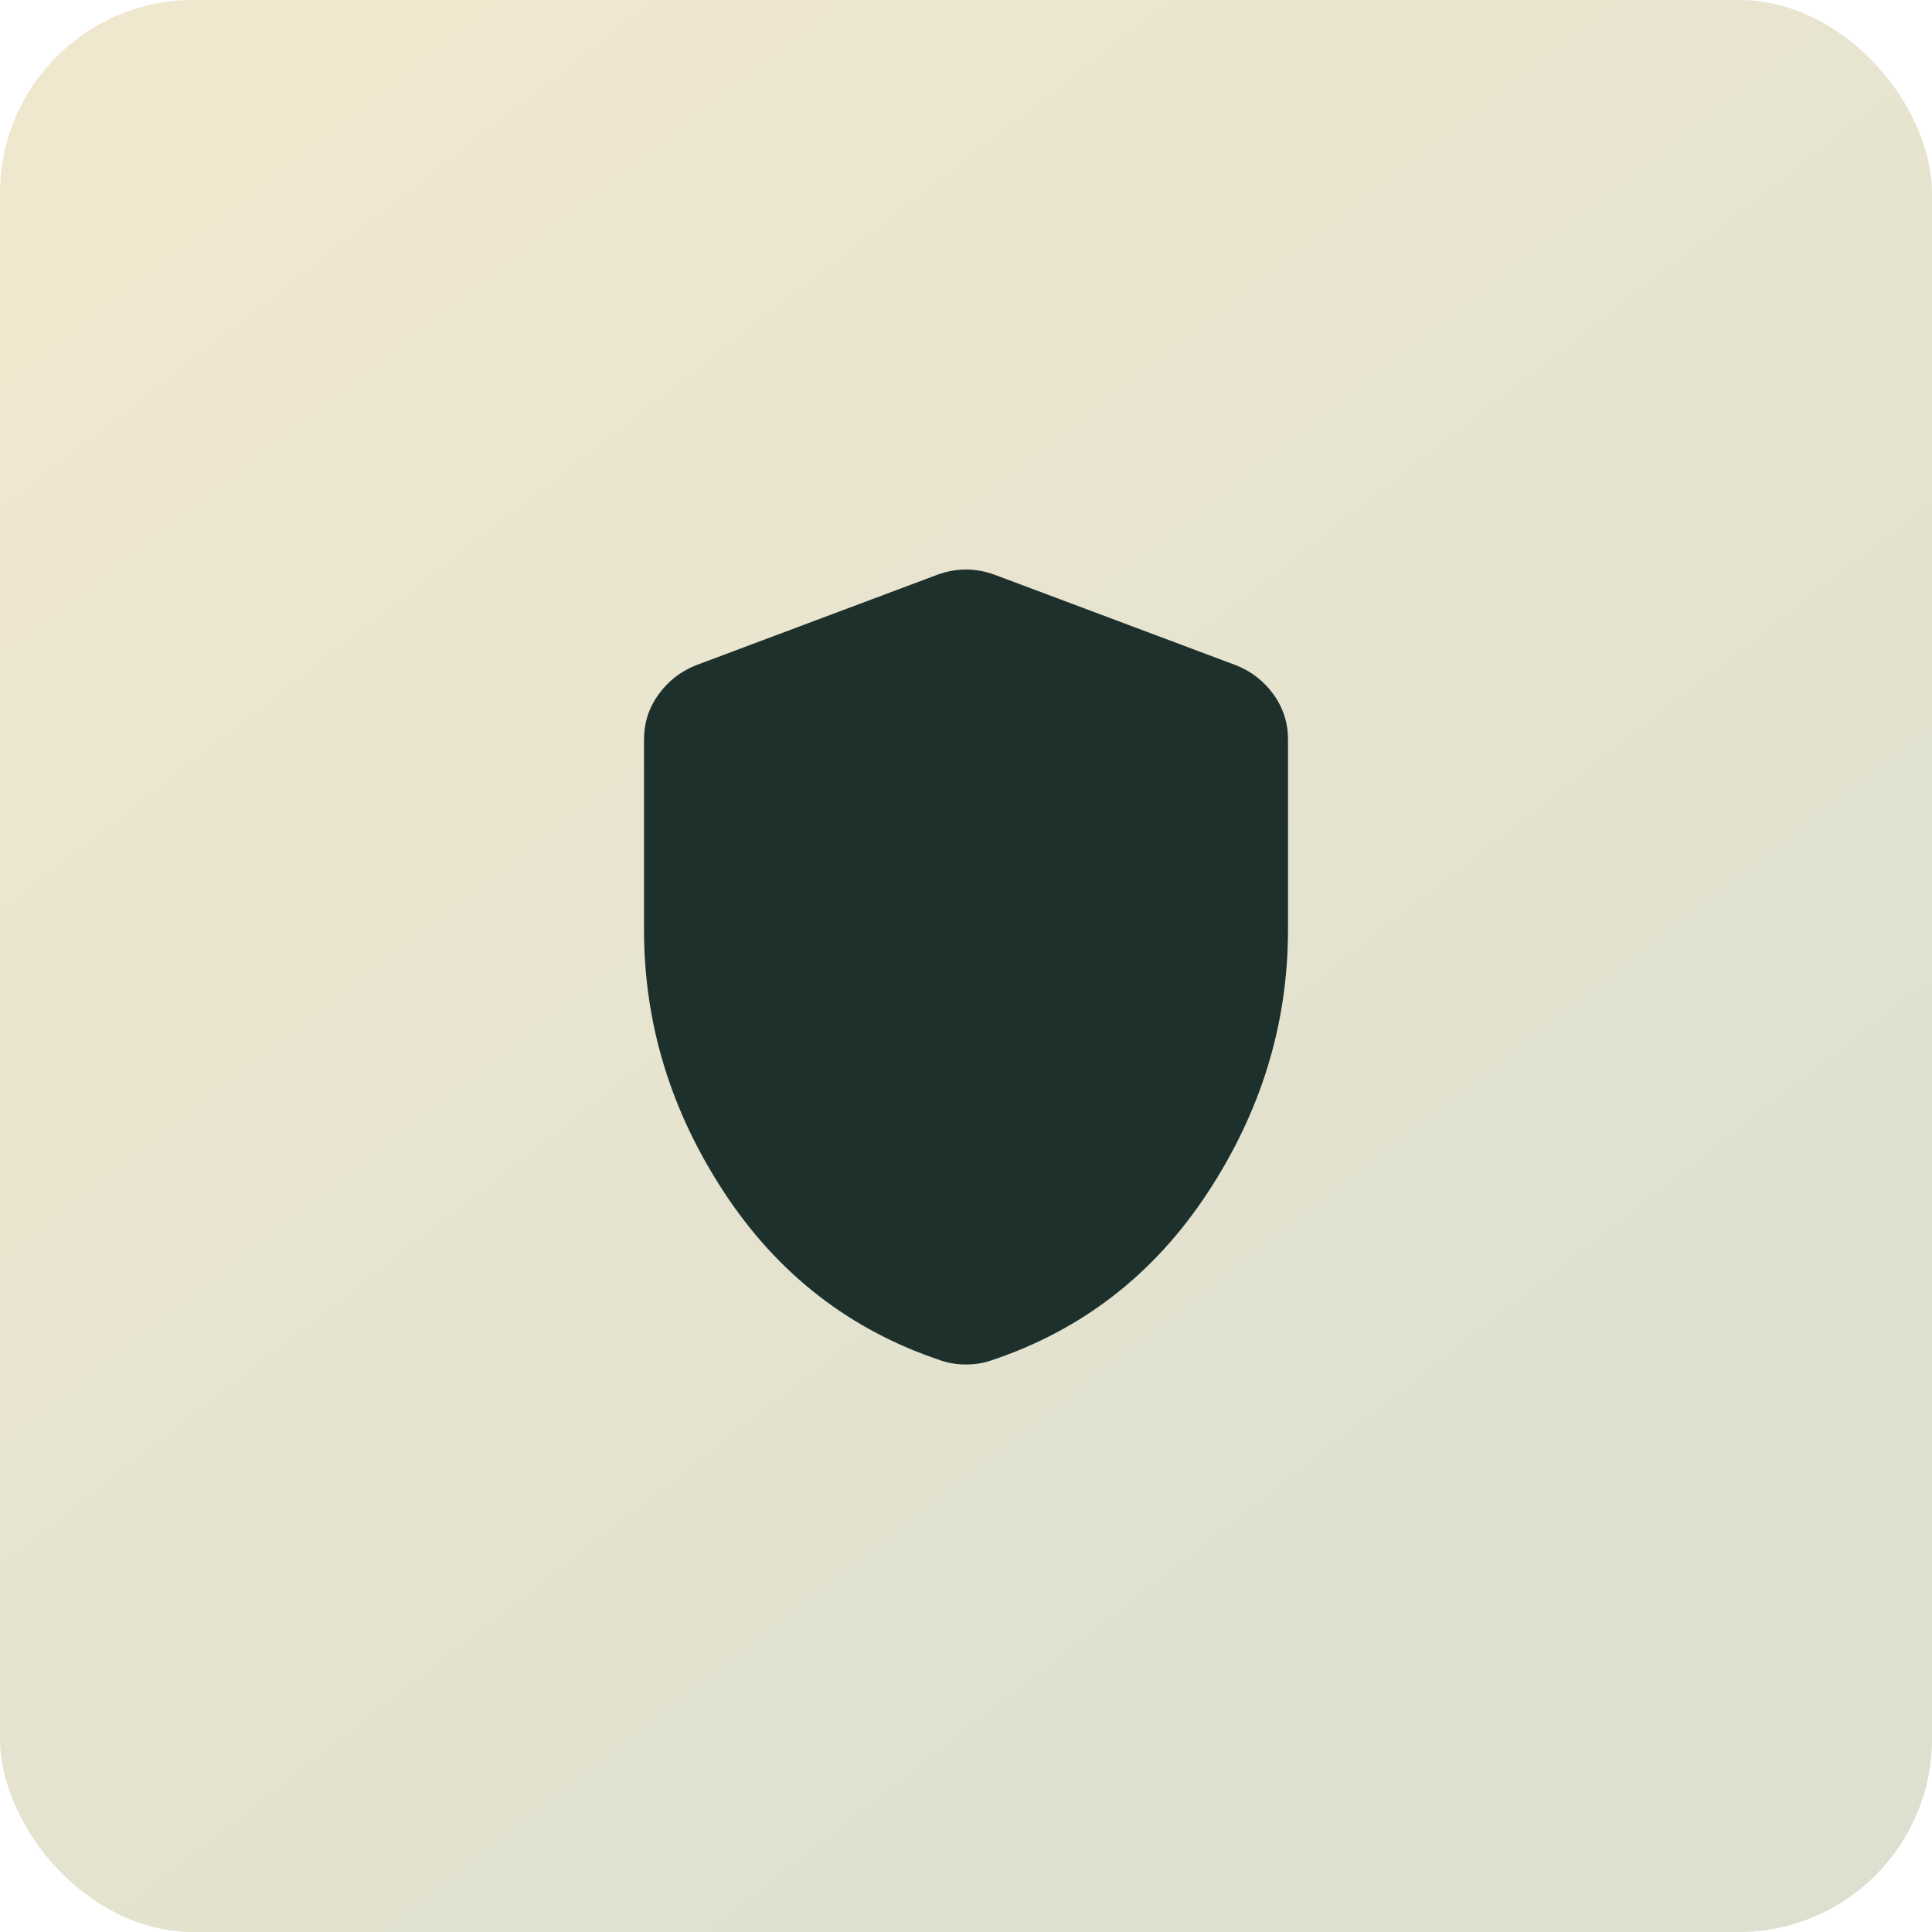
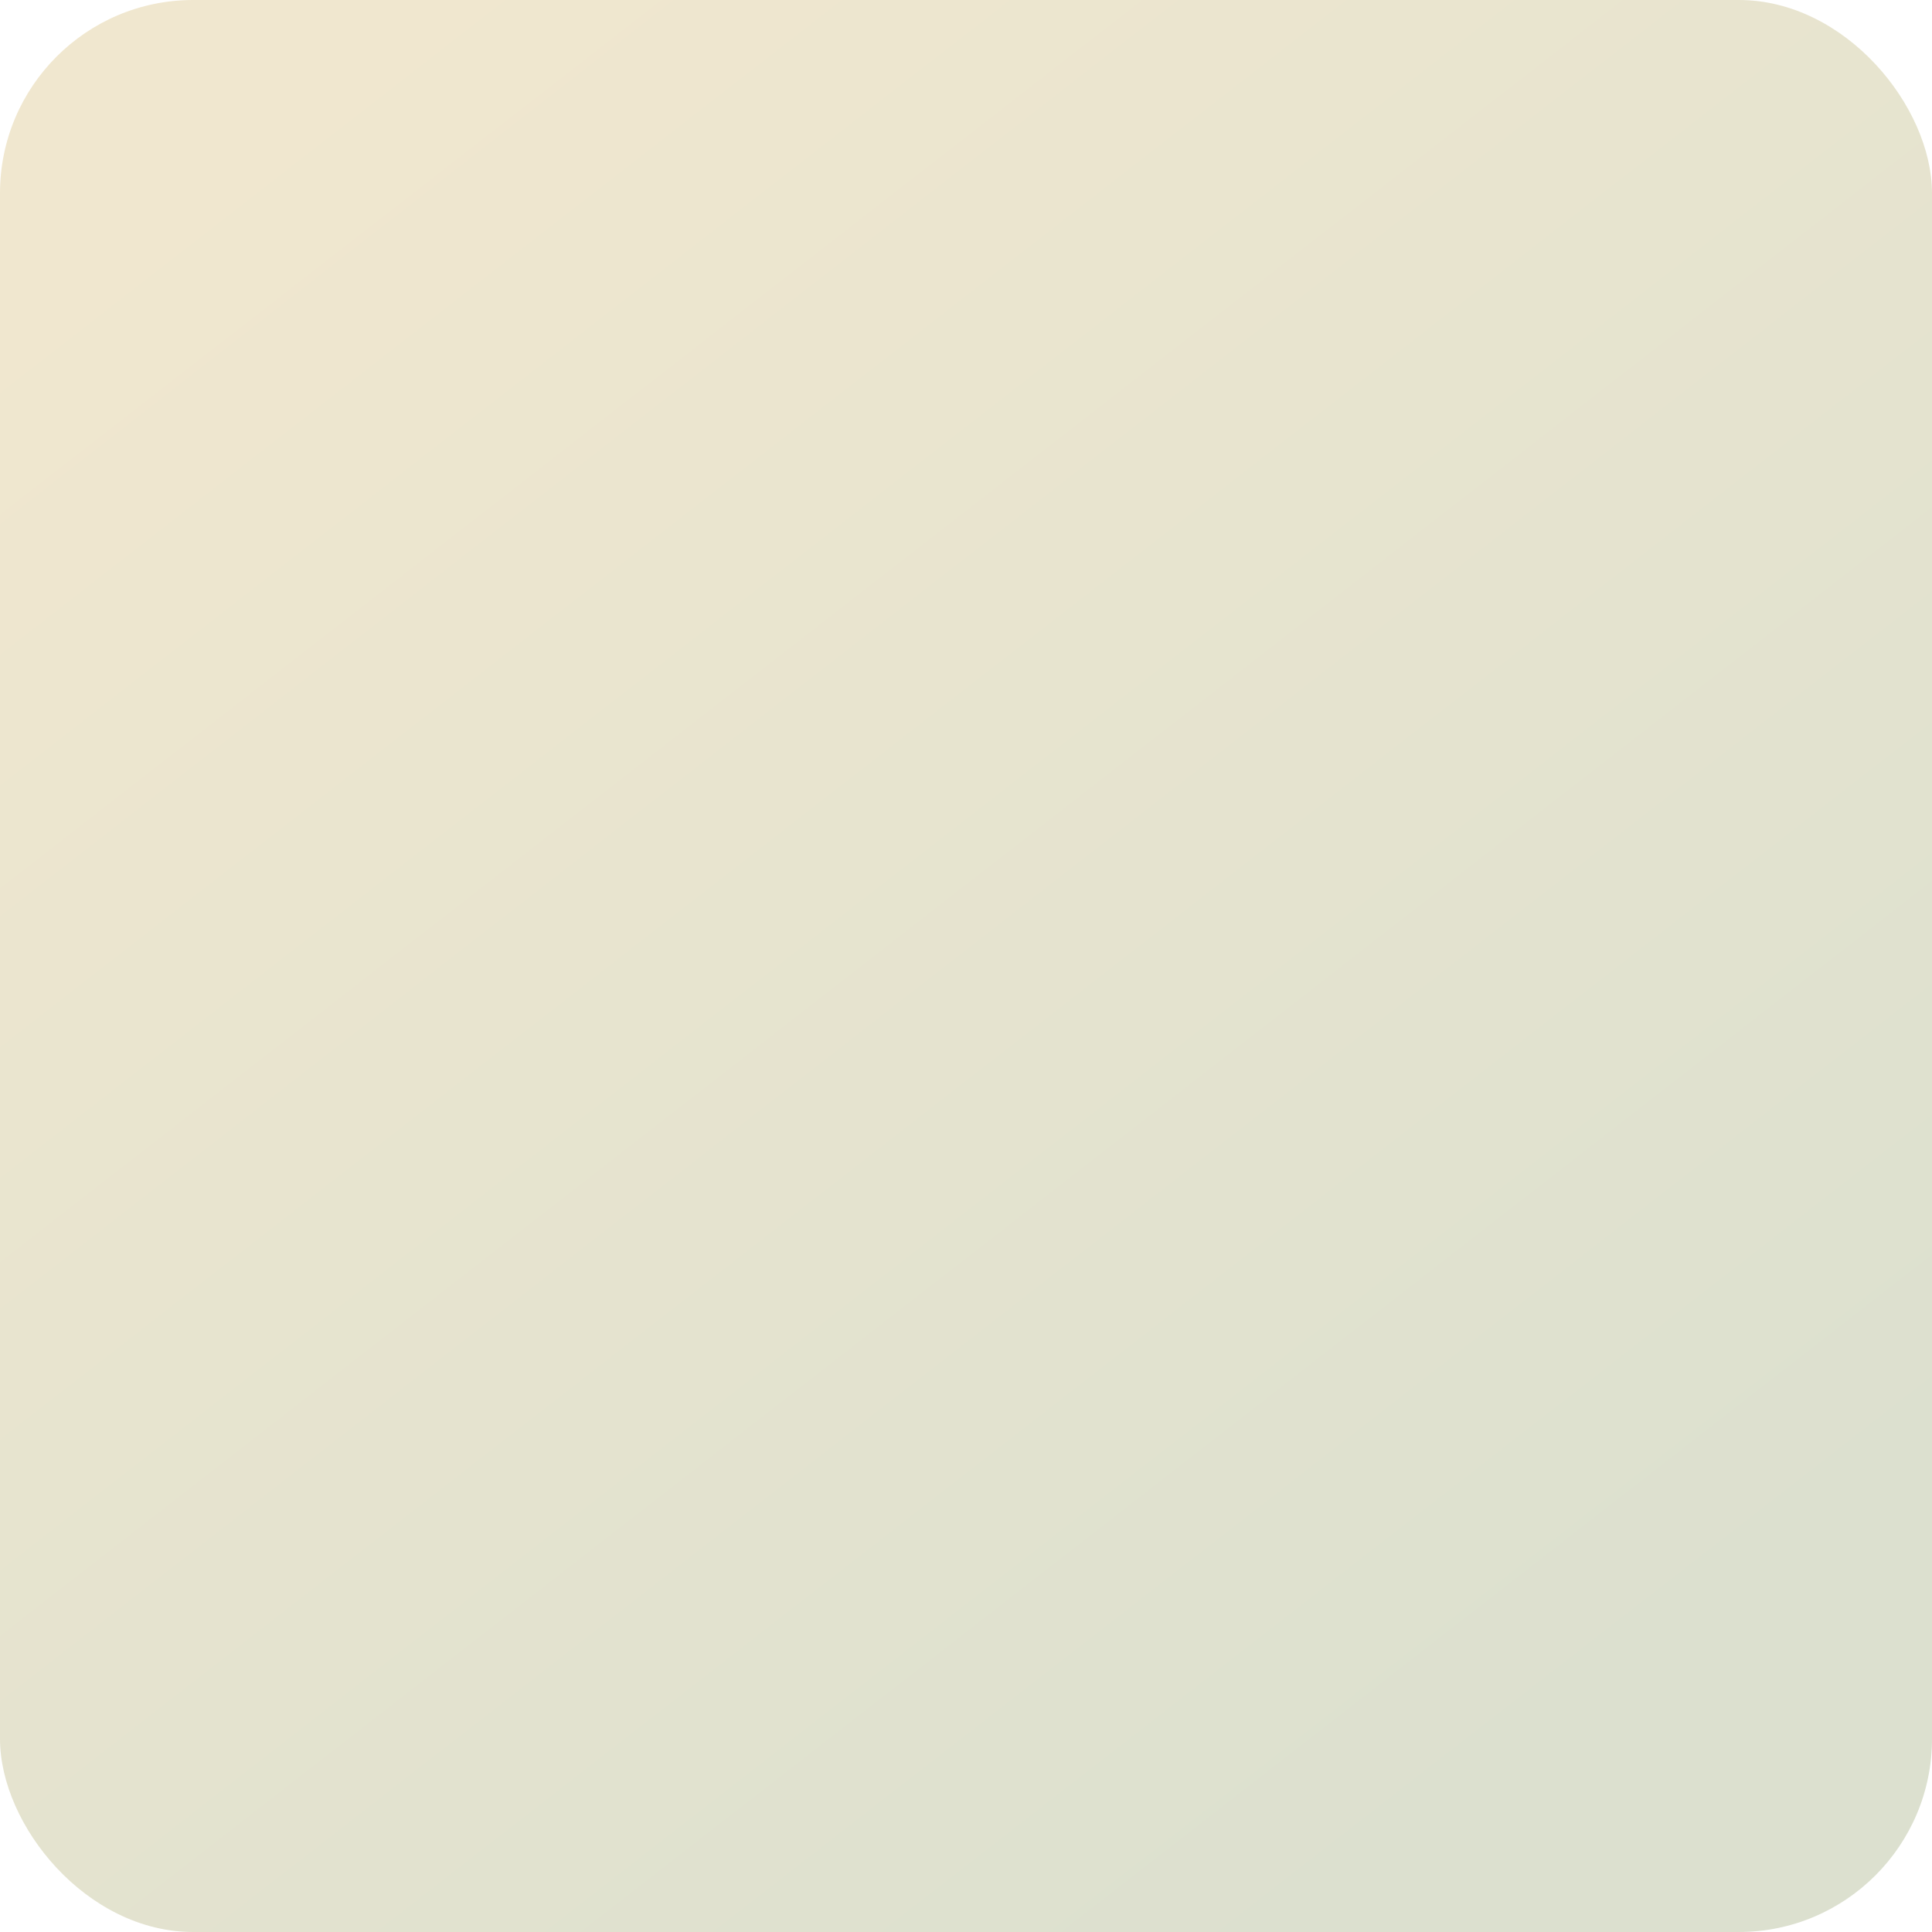
<svg xmlns="http://www.w3.org/2000/svg" fill="none" height="100%" overflow="visible" preserveAspectRatio="none" style="display: block;" viewBox="0 0 80 80" width="100%">
  <g id="Frame 1000003425">
    <rect fill="url(#paint0_linear_0_2908)" height="80" rx="8" width="80" />
    <g id="material-symbols:shield-rounded">
-       <path d="M40 56.5C39.806 56.5 39.625 56.486 39.458 56.458C39.292 56.431 39.125 56.389 38.958 56.333C35.208 55.083 32.222 52.771 30 49.397C27.778 46.022 26.667 42.39 26.667 38.5V30.625C26.667 29.931 26.868 29.306 27.272 28.75C27.675 28.194 28.196 27.792 28.833 27.542L38.833 23.792C39.222 23.653 39.611 23.583 40 23.583C40.389 23.583 40.778 23.653 41.167 23.792L51.167 27.542C51.806 27.792 52.327 28.194 52.73 28.75C53.133 29.306 53.334 29.931 53.333 30.625V38.5C53.333 42.389 52.222 46.021 50 49.397C47.778 52.772 44.792 55.084 41.042 56.333C40.875 56.389 40.708 56.431 40.542 56.458C40.375 56.486 40.194 56.5 40 56.5Z" fill="#1D302C" id="Vector" />
-     </g>
+       </g>
  </g>
  <defs>
    <linearGradient gradientUnits="userSpaceOnUse" id="paint0_linear_0_2908" x1="11.666" x2="64.166" y1="4.5" y2="72">
      <stop stop-color="#F0E7CF" />
      <stop offset="1" stop-color="#DCE0CF" />
    </linearGradient>
  </defs>
</svg>